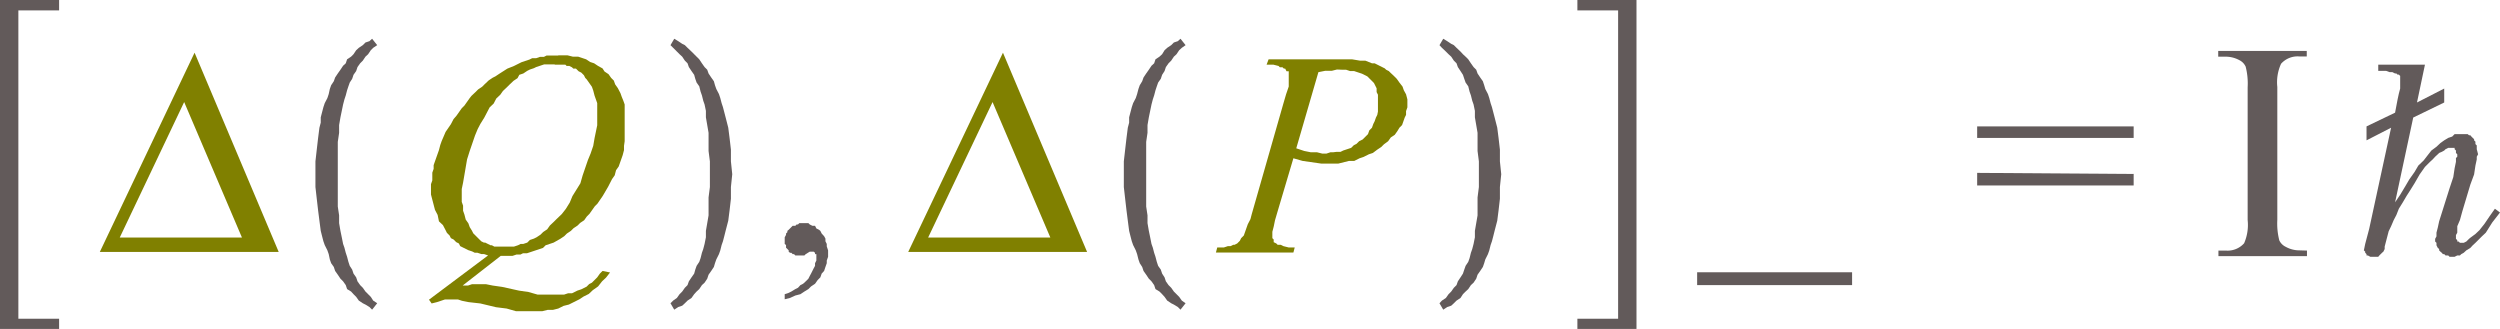
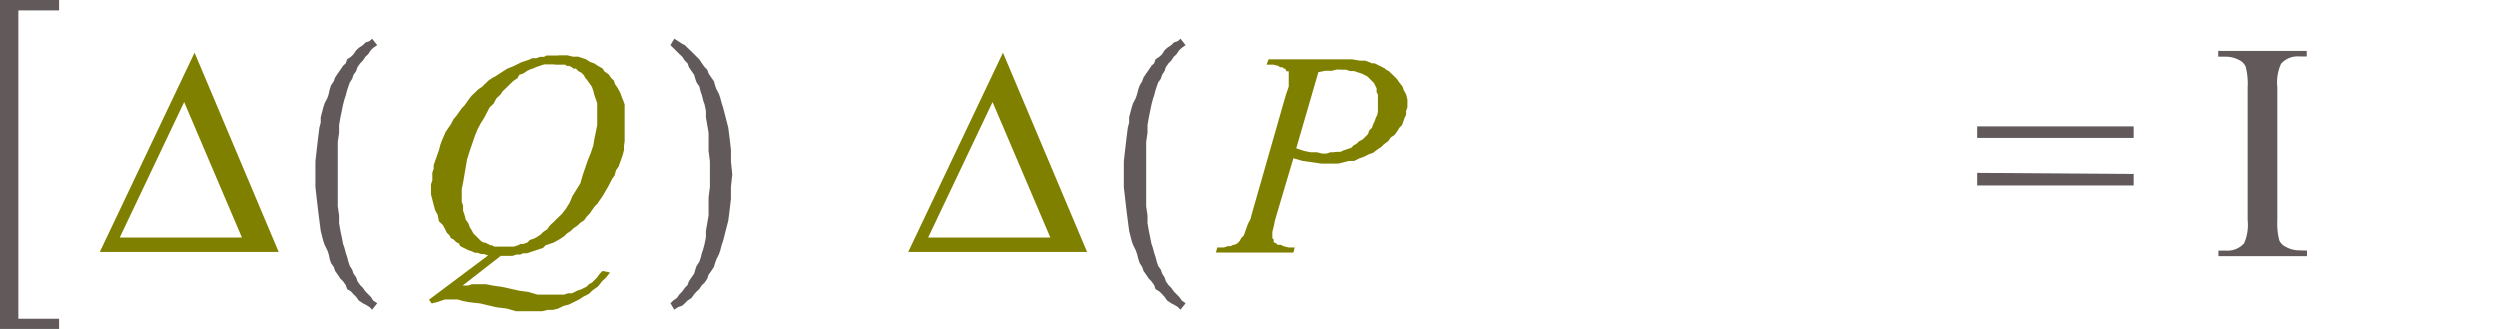
<svg xmlns="http://www.w3.org/2000/svg" viewBox="0 0 112.94 14.86">
  <defs>
    <style>.cls-1{fill:none;}.cls-2{fill:#625a5a;}.cls-3{clip-path:url(#clip-path);}.cls-4{fill:olive;}</style>
    <clipPath id="clip-path" transform="translate(-1.78 -2.62)">
      <polygon class="cls-1" points="0 20.98 114.91 20.98 114.91 0 0 0 0 20.98 0 20.98" />
    </clipPath>
  </defs>
  <title>img_11_133</title>
  <g id="Слой_2" data-name="Слой 2">
    <g id="Слой_1-2" data-name="Слой 1">
-       <polygon class="cls-2" points="107.44 2.92 107.44 3.2 107.79 3.2 107.96 3.26 108.08 3.26 108.2 3.32 108.26 3.32 108.31 3.37 108.37 3.37 108.43 3.43 108.43 3.49 108.43 3.6 108.43 3.66 108.43 3.83 108.43 4 108.37 4.23 108.31 4.51 108.2 5.09 106.91 5.71 106.91 6.34 108.02 5.77 107.03 10.34 106.85 11.02 106.79 11.31 106.85 11.37 106.85 11.42 106.91 11.48 106.91 11.54 106.97 11.54 107.08 11.6 107.14 11.6 107.26 11.6 107.32 11.6 107.44 11.6 107.49 11.54 107.55 11.48 107.61 11.42 107.67 11.37 107.73 11.25 107.73 11.14 107.91 10.45 108.02 10.22 108.14 9.94 108.26 9.71 108.37 9.43 108.55 9.14 108.72 8.85 108.9 8.57 109.08 8.28 109.31 7.88 109.55 7.54 109.66 7.43 109.78 7.31 109.9 7.2 110.01 7.08 110.13 6.97 110.19 6.91 110.31 6.86 110.42 6.8 110.48 6.74 110.6 6.68 110.66 6.68 110.78 6.68 110.83 6.68 110.89 6.68 110.89 6.74 110.95 6.8 110.95 6.86 110.95 6.91 111.01 6.97 111.01 7.08 110.95 7.14 110.95 7.31 110.89 7.6 110.83 8 110.66 8.51 110.19 10 110.13 10.28 110.07 10.51 110.07 10.68 110.01 10.79 110.01 10.91 110.07 10.97 110.07 11.02 110.07 11.08 110.13 11.2 110.19 11.25 110.19 11.31 110.25 11.37 110.31 11.42 110.36 11.48 110.42 11.48 110.48 11.54 110.6 11.54 110.66 11.6 110.72 11.6 110.78 11.6 110.89 11.6 111.01 11.54 111.13 11.54 111.19 11.48 111.3 11.42 111.42 11.31 111.6 11.2 111.71 11.08 111.83 10.97 112.01 10.79 112.12 10.68 112.3 10.51 112.59 10.05 112.94 9.6 112.71 9.43 112.47 9.77 112.24 10.11 112.01 10.4 111.83 10.57 111.6 10.74 111.54 10.79 111.48 10.85 111.42 10.91 111.3 10.97 111.24 10.97 111.19 10.97 111.13 10.97 111.13 10.97 111.07 10.91 111.01 10.91 111.01 10.85 111.01 10.85 110.95 10.79 110.95 10.74 110.95 10.62 111.01 10.51 111.01 10.22 111.13 9.94 111.24 9.54 111.6 8.34 111.77 7.88 111.83 7.48 111.89 7.2 111.89 7.08 111.95 6.97 111.89 6.74 111.89 6.68 111.89 6.57 111.83 6.51 111.83 6.4 111.77 6.34 111.77 6.29 111.71 6.23 111.65 6.17 111.6 6.11 111.54 6.11 111.48 6.06 111.36 6.06 111.3 6.06 111.24 6.06 111.13 6.06 111.07 6.06 110.89 6.06 110.78 6.17 110.6 6.23 110.42 6.34 110.25 6.46 110.07 6.63 109.84 6.8 109.66 7.03 109.49 7.25 109.25 7.48 109.08 7.77 108.84 8.11 108.67 8.4 108.43 8.8 108.2 9.14 109.02 5.31 110.42 4.63 110.42 4 109.19 4.63 109.55 2.92 107.44 2.92 107.44 2.92" />
      <path class="cls-2" d="M106,13.94v.25h-4v-.25h.33a1,1,0,0,0,.83-.33,2.08,2.08,0,0,0,.16-1.05v-6a3.07,3.07,0,0,0-.09-.93.61.61,0,0,0-.28-.29,1.3,1.3,0,0,0-.63-.16h-.33V4.92h4v.25h-.33a1,1,0,0,0-.83.33,2,2,0,0,0-.17,1.05v6a3.07,3.07,0,0,0,.09.93.61.61,0,0,0,.29.29,1.26,1.26,0,0,0,.62.16Z" transform="translate(-1.78 -2.62)" />
      <g class="cls-3">
        <path class="cls-4" d="M10.1,7.23l2.61,6.12H7.19L10.1,7.23ZM10.57,5,6.29,14h8.08l-3.8-9Z" transform="translate(-1.78 -2.62)" />
        <path class="cls-4" d="M26.84,5.54h.48l.06.06h.12l.12.06.06.06h.12l.06.06.06.06.12.06.06.06.06.06.06.12.06.06.12.17.12.17.06.17.06.23.06.17.06.17v1l-.06.29-.06.29-.06.35-.12.35-.12.29-.12.35-.12.35L28,10.9l-.18.29-.18.29-.12.29-.18.29-.18.23-.24.23-.12.12-.18.17-.12.17-.18.12-.12.12-.18.12-.12.06-.18.06-.12.12-.18.06H25.3l-.12.06-.18.06h-.89L24,13.7h-.06l-.12-.06-.12-.06h-.06l-.12-.06-.06-.06-.06-.06-.12-.12-.06-.06-.06-.06-.06-.12L23,12.88l-.06-.17-.12-.17-.06-.23-.06-.17v-.23l-.06-.17v-.58l.06-.29.06-.35.06-.35.06-.35L23,9.44l.12-.35.12-.35.12-.29.12-.23.18-.29.12-.23.12-.23.18-.17.12-.23.18-.17.12-.17.18-.17.12-.12.18-.17.18-.12L25.24,6l.18-.06.18-.12.12-.06.18-.06L26,5.65l.18-.06.18-.06h.48ZM27,5.13h-.53l-.12.06h-.18L26,5.25h-.18l-.12.06-.18.06-.18.06L25,5.6l-.3.12-.36.23-.18.12-.12.06-.18.12-.18.17-.12.12-.18.12-.12.12-.18.17L23,7.05l-.12.17-.12.17-.12.12-.12.17-.12.17L22.27,8l-.12.23-.24.35L21.73,9l-.06.17-.06.23-.06.17-.06.17-.06.17-.06.17v.17l-.06.17v.35l-.06.17v.47l.06.23.06.23.06.23.12.23.06.29.18.17.12.23.06.12.12.12.06.12.12.06.12.12.12.06.06.12.12.06.12.06.12.06.18.06.12.06h.12l.18.06h.12l.18.06-2.67,2,.12.17.24-.06.18-.06.18-.06h.59l.18.06.3.06.53.06.71.17.48.06.42.12h1.19l.24-.06h.24l.24-.06.24-.12.24-.06.24-.12.24-.12.18-.12.24-.12.18-.17.24-.17.18-.23.18-.17.18-.23L29,14.86l-.12.12-.12.17-.12.12-.12.12-.12.06-.12.12-.12.06-.12.06-.18.06-.12.06-.12.06h-.18l-.18.06H26.07l-.42-.12-.42-.06-.77-.17-.42-.06-.3-.06H23.1l-.18.06h-.24l1.72-1.34h.53l.18-.06h.18l.12-.06h.18l.18-.06.18-.06.18-.06.18-.06.12-.12.36-.12.3-.17.18-.12.12-.12.18-.12.12-.12.18-.12.12-.12.18-.12.12-.17.12-.12.12-.17.12-.17.12-.12.24-.35.24-.41.18-.35.12-.17.06-.23.12-.17.06-.17.06-.17.06-.17.06-.23V9.21L30,9V8.86L30,8.68V7.52L30,7.34l-.06-.17L29.87,7l-.06-.17-.12-.23-.12-.17-.06-.17-.12-.12-.12-.17-.18-.12L29,5.71,28.8,5.6l-.18-.12-.18-.06-.18-.12-.18-.06-.18-.06h-.24l-.24-.06H27Z" transform="translate(-1.78 -2.62)" />
        <polygon class="cls-2" points="16.81 1.75 16.69 1.86 16.51 1.92 16.39 2.04 16.21 2.16 16.09 2.27 15.97 2.45 15.86 2.56 15.68 2.68 15.62 2.86 15.5 2.97 15.38 3.15 15.26 3.32 15.14 3.5 15.08 3.67 14.96 3.85 14.9 4.02 14.85 4.25 14.79 4.43 14.67 4.66 14.61 4.84 14.55 5.07 14.49 5.3 14.49 5.54 14.43 5.77 14.37 6.24 14.31 6.76 14.25 7.29 14.25 7.87 14.25 7.87 14.25 7.75 14.25 7.87 14.25 7.99 14.25 7.87 14.25 7.87 14.25 8.45 14.31 8.98 14.37 9.5 14.43 9.97 14.49 10.43 14.55 10.67 14.61 10.9 14.67 11.07 14.79 11.31 14.85 11.48 14.9 11.72 14.96 11.89 15.08 12.06 15.14 12.24 15.26 12.41 15.38 12.59 15.5 12.71 15.62 12.88 15.68 13.06 15.86 13.17 15.97 13.29 16.09 13.41 16.21 13.58 16.39 13.7 16.51 13.76 16.69 13.87 16.81 13.99 17.04 13.7 16.86 13.58 16.75 13.41 16.63 13.29 16.51 13.17 16.39 13 16.27 12.88 16.15 12.71 16.09 12.53 15.97 12.36 15.91 12.18 15.8 12.01 15.74 11.83 15.68 11.6 15.62 11.42 15.56 11.19 15.5 11.02 15.44 10.72 15.38 10.43 15.32 10.08 15.32 9.73 15.26 9.33 15.26 8.92 15.26 8.45 15.26 7.99 15.26 7.87 15.26 7.75 15.26 7.29 15.26 6.82 15.26 6.41 15.32 6 15.32 5.65 15.38 5.3 15.44 5.01 15.5 4.72 15.56 4.49 15.62 4.31 15.68 4.08 15.74 3.9 15.8 3.73 15.91 3.56 15.97 3.38 16.09 3.21 16.15 3.03 16.27 2.86 16.39 2.74 16.51 2.56 16.63 2.45 16.75 2.27 16.86 2.16 17.04 2.04 16.81 1.75 16.81 1.75" />
        <polygon class="cls-2" points="30.46 1.75 30.29 2.04 30.41 2.16 30.58 2.33 30.7 2.45 30.82 2.56 30.94 2.74 31.06 2.86 31.12 3.03 31.24 3.21 31.36 3.38 31.41 3.56 31.47 3.73 31.59 3.9 31.65 4.14 31.71 4.31 31.77 4.55 31.83 4.72 31.89 5.01 31.89 5.3 31.95 5.65 32.01 6 32.01 6.41 32.01 6.82 32.07 7.29 32.07 7.75 32.07 7.87 32.07 7.99 32.07 8.45 32.01 8.92 32.01 9.33 32.01 9.73 31.95 10.08 31.89 10.43 31.89 10.72 31.83 11.02 31.77 11.25 31.71 11.42 31.65 11.66 31.59 11.83 31.47 12.01 31.41 12.18 31.36 12.36 31.24 12.53 31.12 12.71 31.06 12.88 30.94 13 30.82 13.17 30.7 13.29 30.58 13.46 30.41 13.58 30.29 13.7 30.46 13.99 30.64 13.87 30.82 13.81 30.94 13.7 31.06 13.58 31.24 13.46 31.36 13.29 31.47 13.17 31.59 13.06 31.71 12.88 31.83 12.77 31.95 12.59 32.01 12.41 32.13 12.24 32.25 12.06 32.3 11.89 32.36 11.72 32.48 11.48 32.54 11.31 32.6 11.07 32.66 10.9 32.72 10.67 32.78 10.43 32.84 10.2 32.9 9.97 32.96 9.5 33.02 8.98 33.02 8.45 33.08 7.87 33.08 7.87 33.08 7.99 33.08 7.87 33.08 7.75 33.08 7.87 33.08 7.87 33.02 7.29 33.02 6.76 32.96 6.24 32.9 5.77 32.78 5.3 32.72 5.07 32.66 4.84 32.6 4.66 32.54 4.43 32.48 4.25 32.36 4.02 32.3 3.85 32.25 3.67 32.13 3.5 32.01 3.32 31.95 3.15 31.83 3.03 31.71 2.86 31.59 2.68 31.47 2.56 31.36 2.45 31.24 2.33 31.06 2.16 30.94 2.04 30.82 1.98 30.64 1.86 30.46 1.75 30.46 1.75" />
-         <polygon class="cls-2" points="36.28 10.08 36.22 10.08 36.11 10.08 36.05 10.14 35.99 10.14 35.93 10.2 35.81 10.2 35.75 10.26 35.69 10.32 35.63 10.38 35.57 10.43 35.57 10.49 35.51 10.55 35.51 10.61 35.45 10.72 35.45 10.78 35.45 10.84 35.45 10.9 35.45 11.02 35.51 11.07 35.51 11.13 35.51 11.19 35.57 11.25 35.63 11.31 35.63 11.37 35.69 11.42 35.75 11.42 35.81 11.48 35.87 11.48 35.93 11.54 35.99 11.54 36.11 11.54 36.16 11.54 36.22 11.54 36.28 11.54 36.34 11.54 36.4 11.48 36.58 11.37 36.7 11.37 36.7 11.37 36.76 11.37 36.76 11.37 36.82 11.42 36.82 11.48 36.88 11.48 36.88 11.54 36.88 11.6 36.88 11.77 36.82 11.89 36.82 12.01 36.76 12.12 36.7 12.24 36.64 12.36 36.58 12.47 36.52 12.59 36.4 12.71 36.28 12.82 36.16 12.88 36.05 13 35.93 13.06 35.75 13.17 35.63 13.23 35.45 13.29 35.45 13.52 35.69 13.46 35.93 13.35 36.16 13.29 36.34 13.17 36.52 13.06 36.64 12.94 36.82 12.82 36.94 12.65 37.06 12.53 37.12 12.36 37.23 12.24 37.29 12.06 37.35 11.89 37.35 11.77 37.41 11.6 37.41 11.42 37.41 11.31 37.35 11.13 37.35 11.02 37.29 10.9 37.29 10.78 37.23 10.67 37.12 10.55 37.06 10.43 37 10.38 36.88 10.32 36.82 10.2 36.7 10.2 36.58 10.14 36.52 10.08 36.4 10.08 36.28 10.08 36.28 10.08" />
        <path class="cls-4" d="M46.62,7.23l2.61,6.12H43.71l2.91-6.12ZM47.09,5l-4.28,9h8.08l-3.8-9Z" transform="translate(-1.78 -2.62)" />
        <path class="cls-4" d="M62.41,5.77h.18l.18.06h.18l.18.06.18.06.12.06.12.06.12.12.06.06.12.12.06.12.06.12v.17l.06.12v.76L64,7.81l-.06.12-.06.17-.06.12-.06.17-.12.12-.06.17-.12.12-.12.12L63.18,9l-.12.12-.12.06-.12.12-.18.06-.18.06-.12.06h-.18L62,9.5h-.12l-.18.06h-.18l-.24-.06H61l-.3-.06-.36-.12,1-3.44.3-.06h.3l.24-.06ZM59.09,5.3,59,5.54h.3l.24.06.06.06h.12l.06.06h.06l.06.12H60v.12L60,6v.29L60,6.53l-.12.35-.12.41-1.43,5-.06.23-.12.23-.06.17-.06.17-.06.17-.12.12-.06.12-.06.06-.06.06-.12.06h-.06l-.12.06h-.12l-.18.06h-.3l-.06.23h3.5l.06-.23H60l-.24-.06-.12-.06H59.5l-.06-.06-.12-.06v-.12l-.06-.06v-.29l.06-.23.06-.29.12-.41.71-2.39.42.12.42.06.42.06h.77l.24-.06.24-.06h.24l.24-.12.18-.06.24-.12.18-.06L64,9.38l.18-.12.12-.12L64.49,9l.12-.17.18-.12.12-.17L65,8.39l.12-.12.06-.17.06-.17.06-.12V7.64l.06-.17V7.11l-.06-.23L65.2,6.7l-.06-.17L65,6.35l-.12-.17-.12-.12-.18-.17-.06-.06-.12-.06-.06-.06-.12-.06-.12-.06L64,5.54l-.12-.06h-.12l-.3-.12h-.24l-.36-.06h-3.8Z" transform="translate(-1.78 -2.62)" />
        <polygon class="cls-2" points="53.33 1.75 53.21 1.86 53.03 1.92 52.91 2.04 52.73 2.16 52.61 2.27 52.5 2.45 52.38 2.56 52.2 2.68 52.14 2.86 52.02 2.97 51.9 3.15 51.78 3.32 51.66 3.5 51.6 3.67 51.49 3.85 51.43 4.02 51.37 4.25 51.31 4.43 51.19 4.66 51.13 4.84 51.07 5.07 51.01 5.3 51.01 5.54 50.95 5.77 50.89 6.24 50.83 6.76 50.77 7.29 50.77 7.87 50.77 7.87 50.77 7.75 50.77 7.87 50.77 7.99 50.77 7.87 50.77 7.87 50.77 8.45 50.83 8.98 50.89 9.5 50.95 9.97 51.01 10.43 51.07 10.67 51.13 10.9 51.19 11.07 51.31 11.31 51.37 11.48 51.43 11.72 51.49 11.89 51.6 12.06 51.66 12.24 51.78 12.41 51.9 12.59 52.02 12.71 52.14 12.88 52.2 13.06 52.38 13.17 52.5 13.29 52.61 13.41 52.73 13.58 52.91 13.7 53.03 13.76 53.21 13.87 53.33 13.99 53.56 13.7 53.39 13.58 53.27 13.41 53.15 13.29 53.03 13.17 52.91 13 52.79 12.88 52.67 12.71 52.61 12.53 52.5 12.36 52.44 12.18 52.32 12.01 52.26 11.83 52.2 11.6 52.14 11.42 52.08 11.19 52.02 11.02 51.96 10.72 51.9 10.43 51.84 10.08 51.84 9.73 51.78 9.33 51.78 8.92 51.78 8.45 51.78 7.99 51.78 7.87 51.78 7.75 51.78 7.29 51.78 6.82 51.78 6.41 51.84 6 51.84 5.65 51.9 5.3 51.96 5.01 52.02 4.72 52.08 4.49 52.14 4.31 52.2 4.08 52.26 3.9 52.32 3.73 52.44 3.56 52.5 3.38 52.61 3.21 52.67 3.03 52.79 2.86 52.91 2.74 53.03 2.56 53.15 2.45 53.27 2.27 53.39 2.16 53.56 2.04 53.33 1.75 53.33 1.75" />
-         <polygon class="cls-2" points="65.2 1.75 65.03 2.04 65.14 2.16 65.32 2.33 65.44 2.45 65.56 2.56 65.68 2.74 65.8 2.86 65.86 3.03 65.98 3.21 66.09 3.38 66.15 3.56 66.21 3.73 66.33 3.9 66.39 4.14 66.45 4.31 66.51 4.55 66.57 4.72 66.63 5.01 66.63 5.3 66.69 5.65 66.75 6 66.75 6.41 66.75 6.82 66.81 7.29 66.81 7.75 66.81 7.87 66.81 7.99 66.81 8.45 66.75 8.92 66.75 9.33 66.75 9.73 66.69 10.08 66.63 10.43 66.63 10.72 66.57 11.02 66.51 11.25 66.45 11.42 66.39 11.66 66.33 11.83 66.21 12.01 66.15 12.18 66.09 12.36 65.98 12.53 65.86 12.71 65.8 12.88 65.68 13 65.56 13.17 65.44 13.29 65.32 13.46 65.14 13.58 65.03 13.7 65.2 13.99 65.38 13.87 65.56 13.81 65.68 13.7 65.8 13.58 65.98 13.46 66.09 13.29 66.21 13.17 66.33 13.06 66.45 12.88 66.57 12.77 66.69 12.59 66.75 12.41 66.87 12.24 66.99 12.06 67.05 11.89 67.1 11.72 67.22 11.48 67.28 11.31 67.34 11.07 67.4 10.9 67.46 10.67 67.52 10.43 67.58 10.2 67.64 9.97 67.7 9.5 67.76 8.98 67.76 8.45 67.82 7.87 67.82 7.87 67.82 7.99 67.82 7.87 67.82 7.75 67.82 7.87 67.82 7.87 67.76 7.29 67.76 6.76 67.7 6.24 67.64 5.77 67.52 5.3 67.46 5.07 67.4 4.84 67.34 4.66 67.28 4.43 67.22 4.25 67.1 4.02 67.05 3.85 66.99 3.67 66.87 3.5 66.75 3.32 66.69 3.15 66.57 3.03 66.45 2.86 66.33 2.68 66.21 2.56 66.09 2.45 65.98 2.33 65.8 2.16 65.68 2.04 65.56 1.98 65.38 1.86 65.2 1.75 65.2 1.75" />
        <polygon class="cls-2" points="0 0 0 14.86 2.67 14.86 2.67 14.4 0.83 14.4 0.83 0.47 2.67 0.47 2.67 0 0 0 0 0" />
-         <polygon class="cls-2" points="71.26 0 71.26 0.47 73.1 0.47 73.1 14.4 71.26 14.4 71.26 14.86 73.93 14.86 73.93 0 71.26 0 71.26 0" />
-         <polygon class="cls-2" points="76.67 12.3 76.67 12.88 83.67 12.88 83.67 12.3 76.67 12.3 76.67 12.3" />
        <path class="cls-2" d="M91.1,8.33v.52h7.07V8.33Zm0,2.1V11h7.07v-.52Z" transform="translate(-1.78 -2.62)" />
      </g>
    </g>
  </g>
</svg>